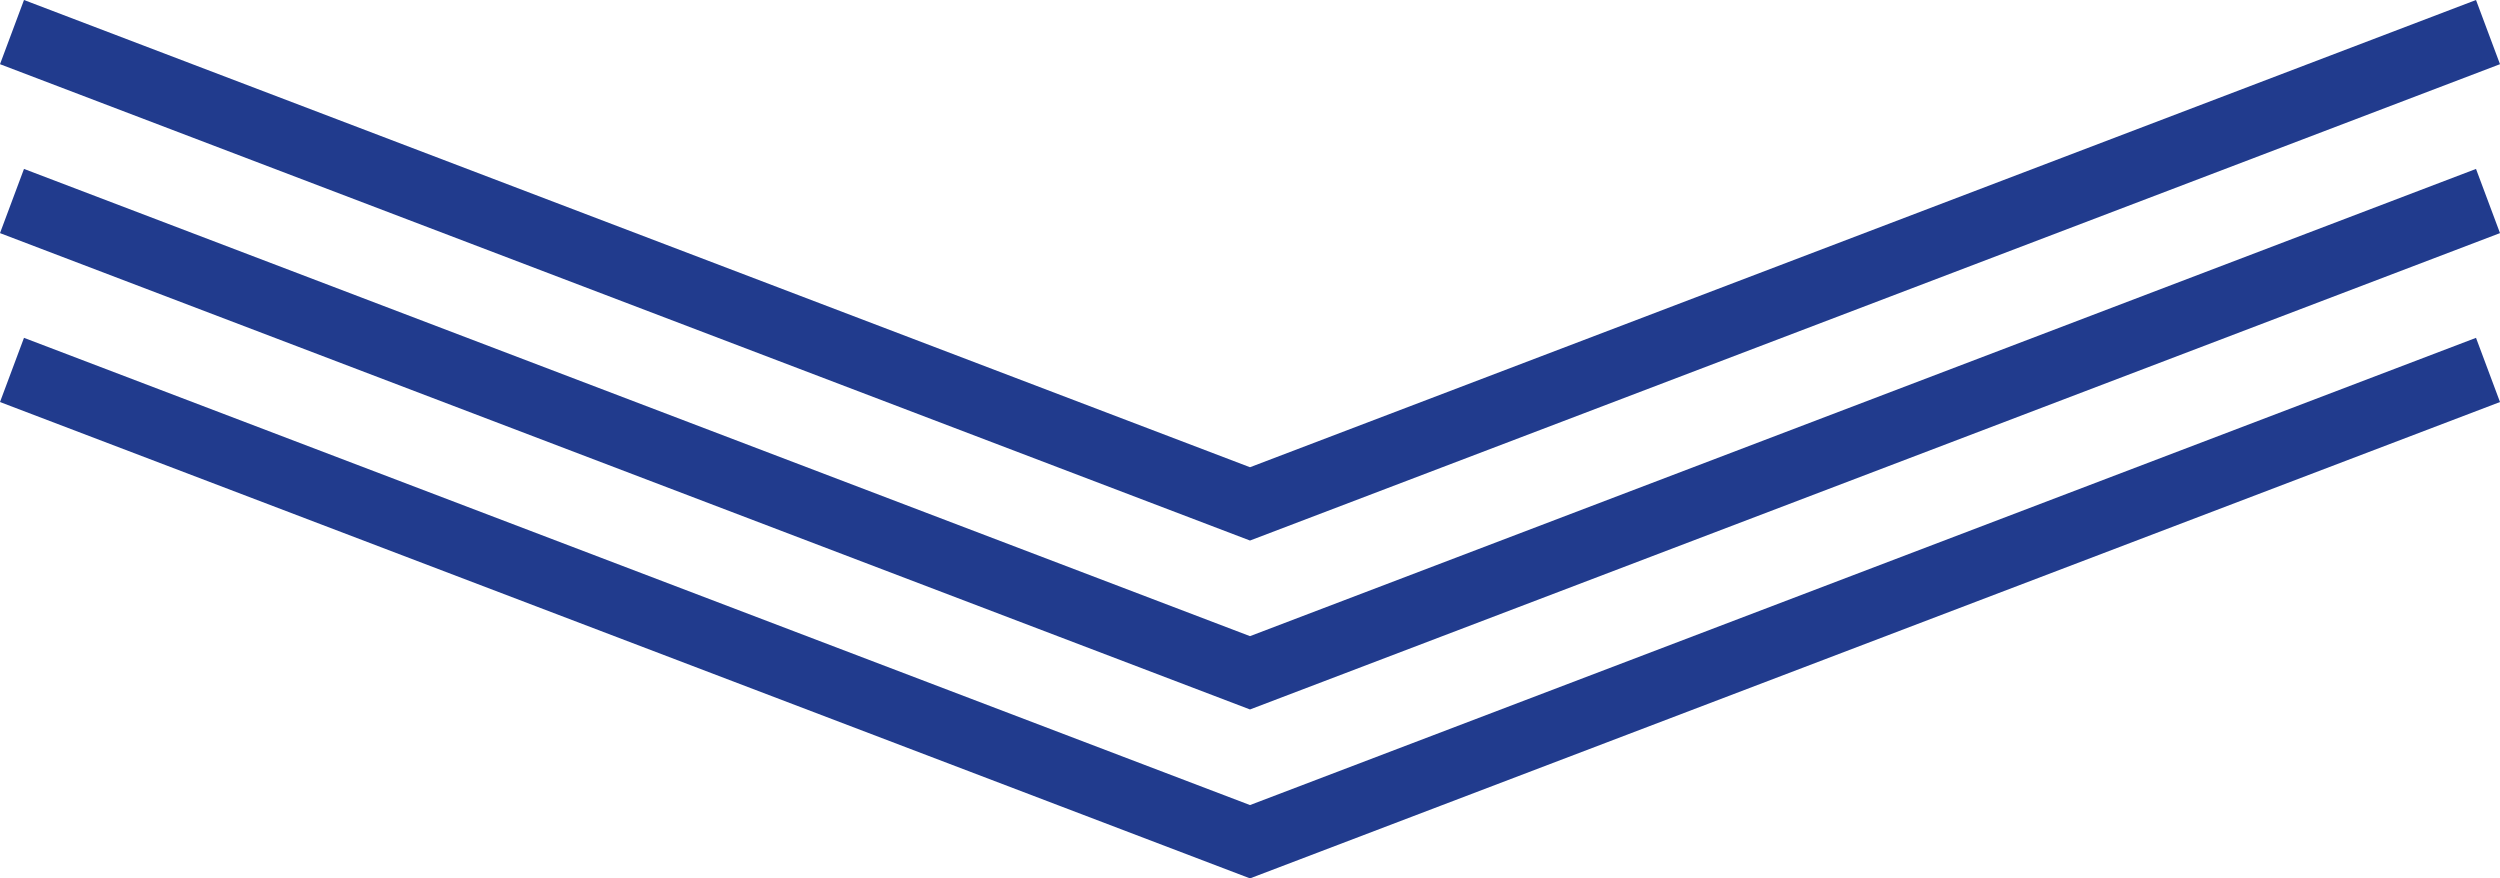
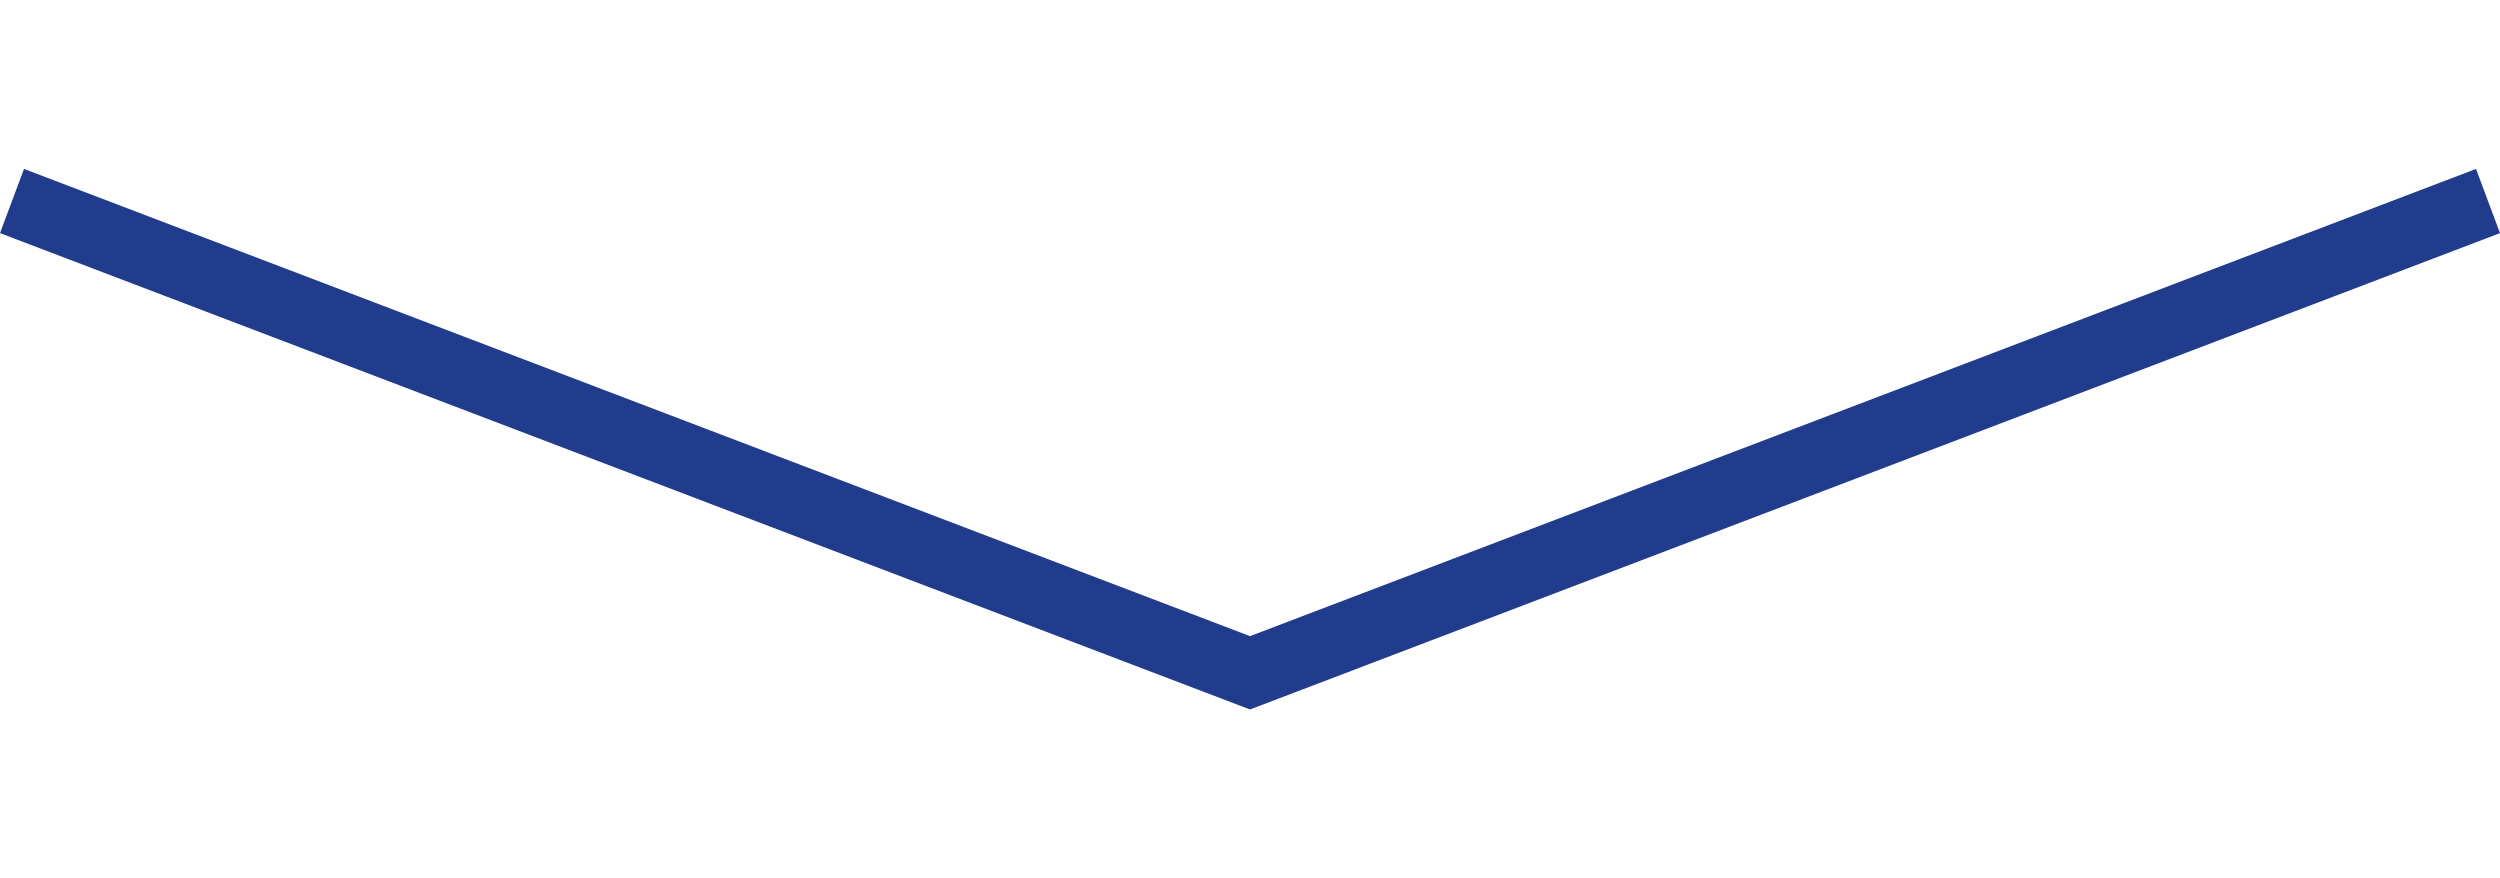
<svg xmlns="http://www.w3.org/2000/svg" viewBox="0 0 74 26">
  <defs>
    <style>.cls-1{fill:#213b8d;}</style>
  </defs>
  <g id="レイヤー_2" data-name="レイヤー 2">
    <g id="レイヤー_2-2" data-name="レイヤー 2">
-       <polygon class="cls-1" points="37 16 0 1.9 0.71 0 37 13.83 73.29 0 74 1.9 37 16" />
      <polygon class="cls-1" points="37 21 0 6.9 0.71 5 37 18.83 73.29 5 74 6.9 37 21" />
-       <polygon class="cls-1" points="37 26 0 11.9 0.71 10 37 23.83 73.29 10 74 11.9 37 26" />
    </g>
  </g>
</svg>